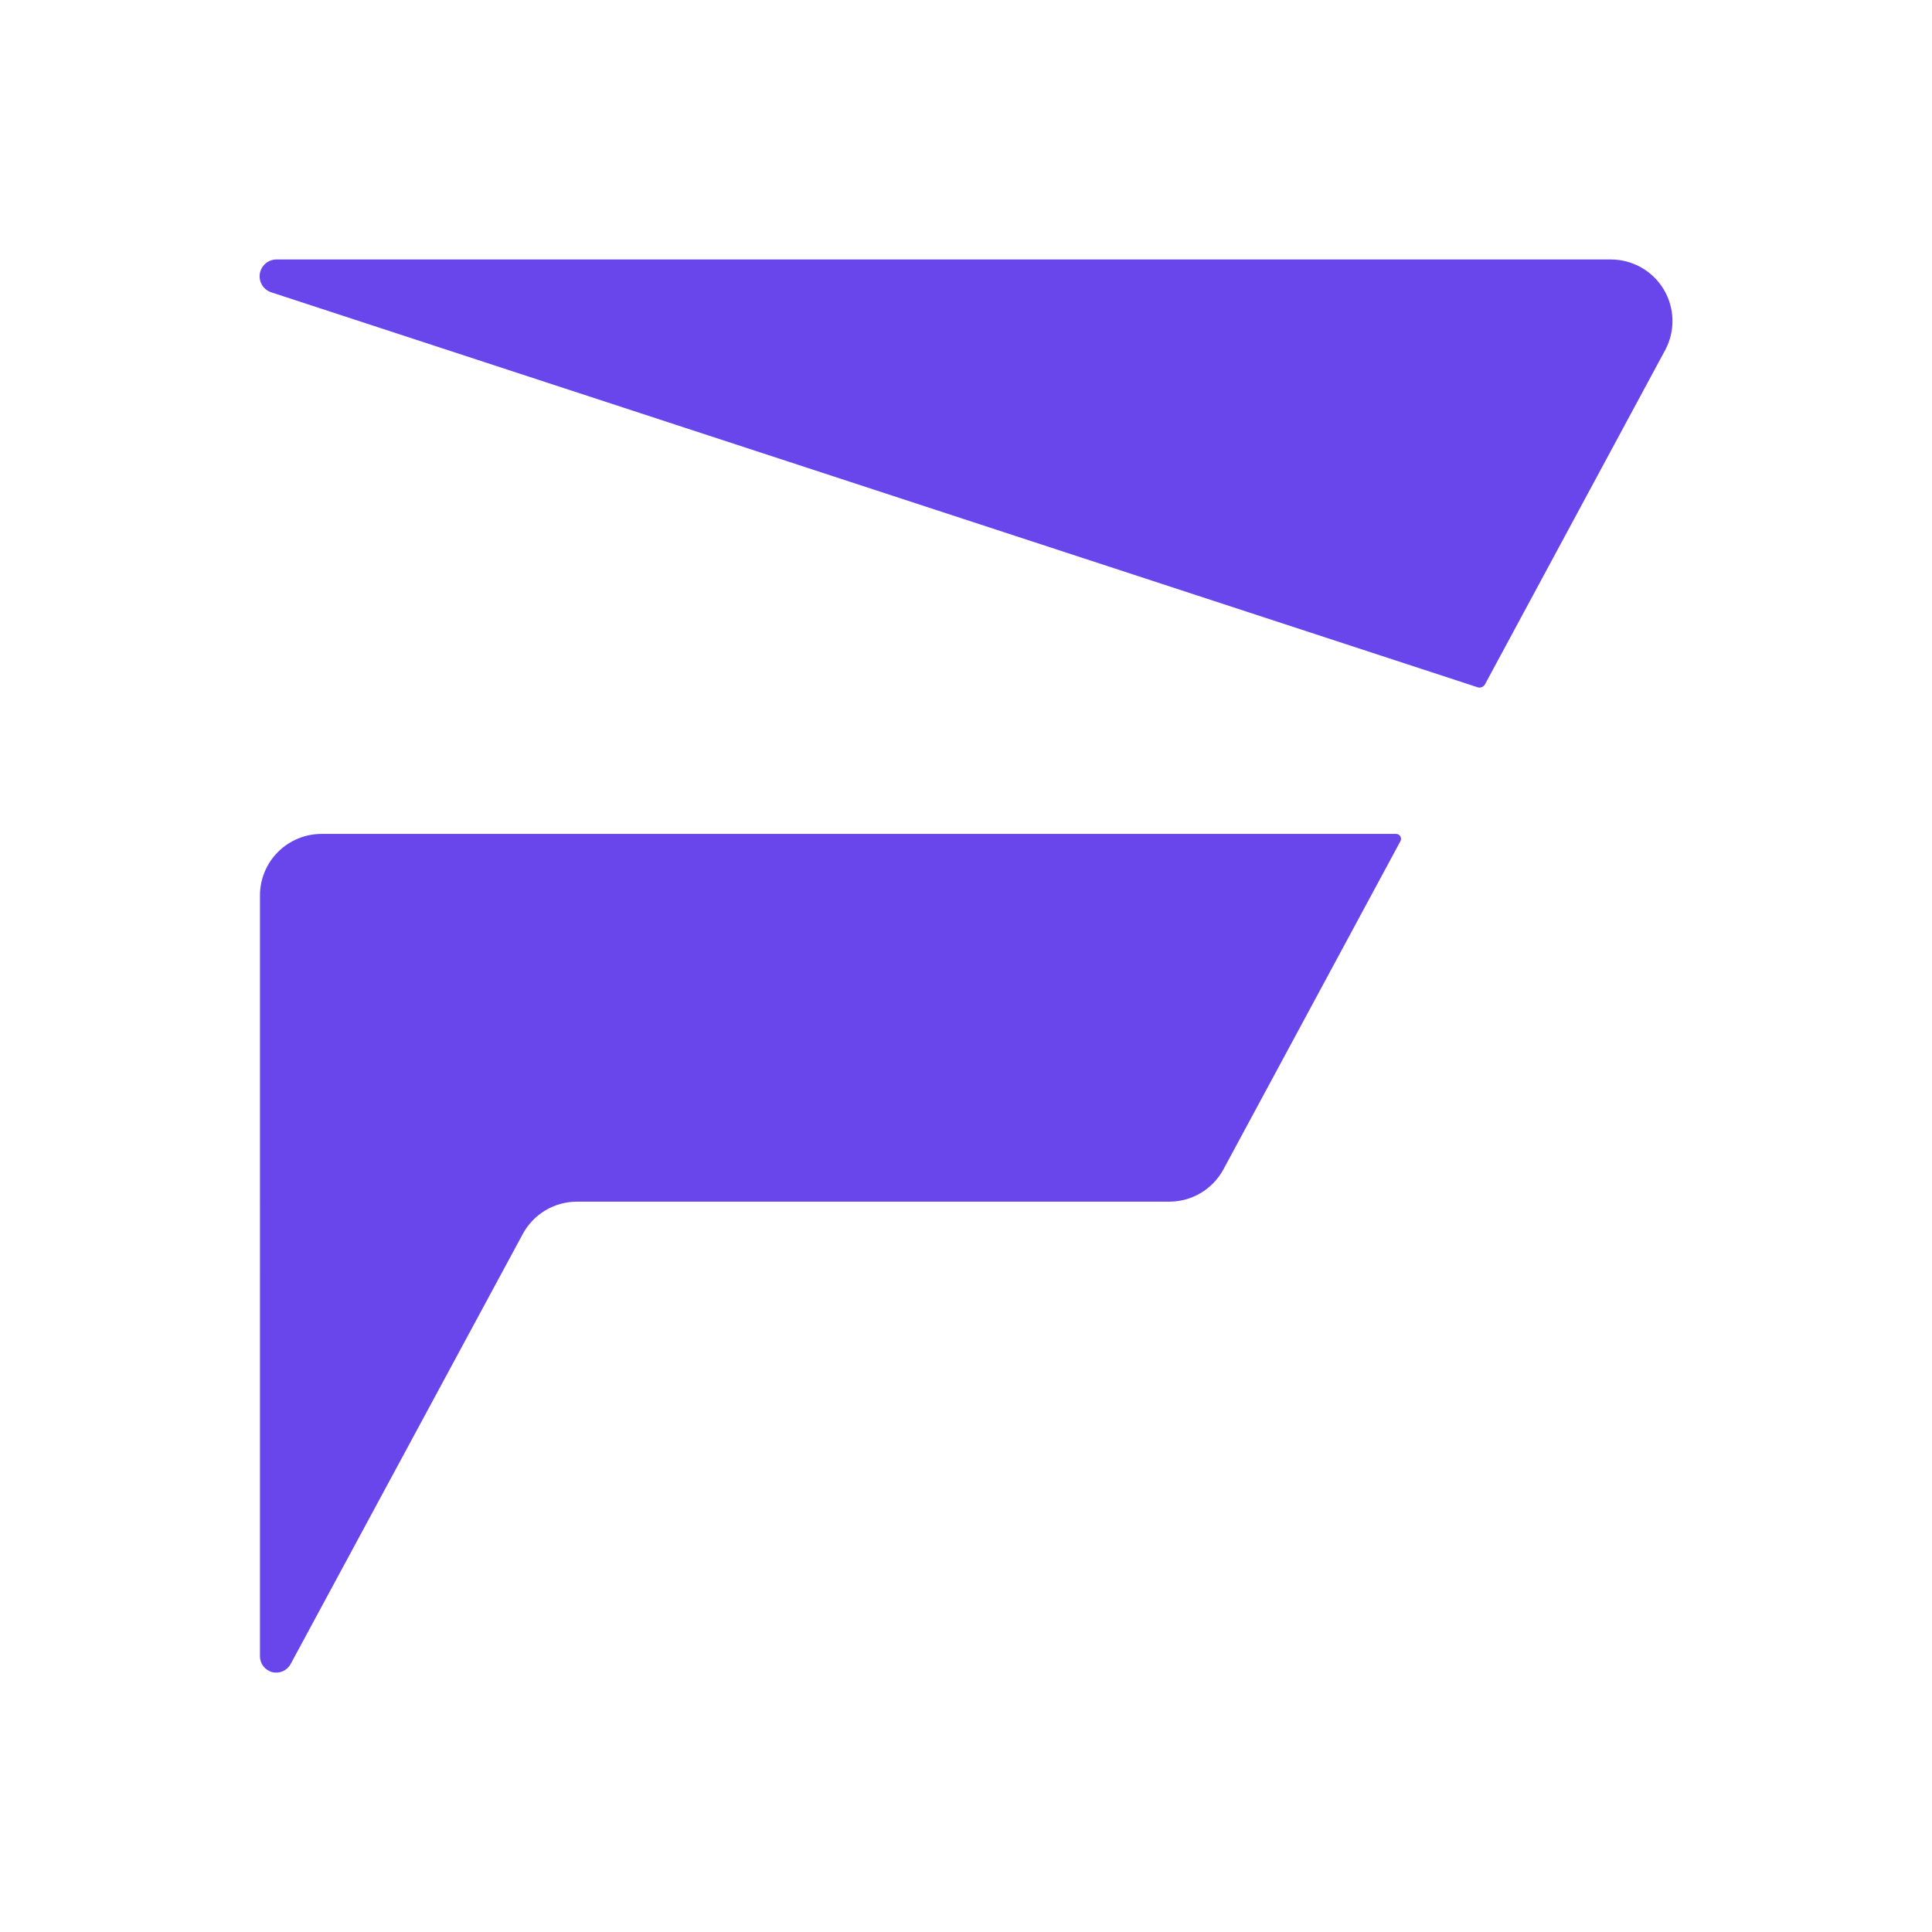
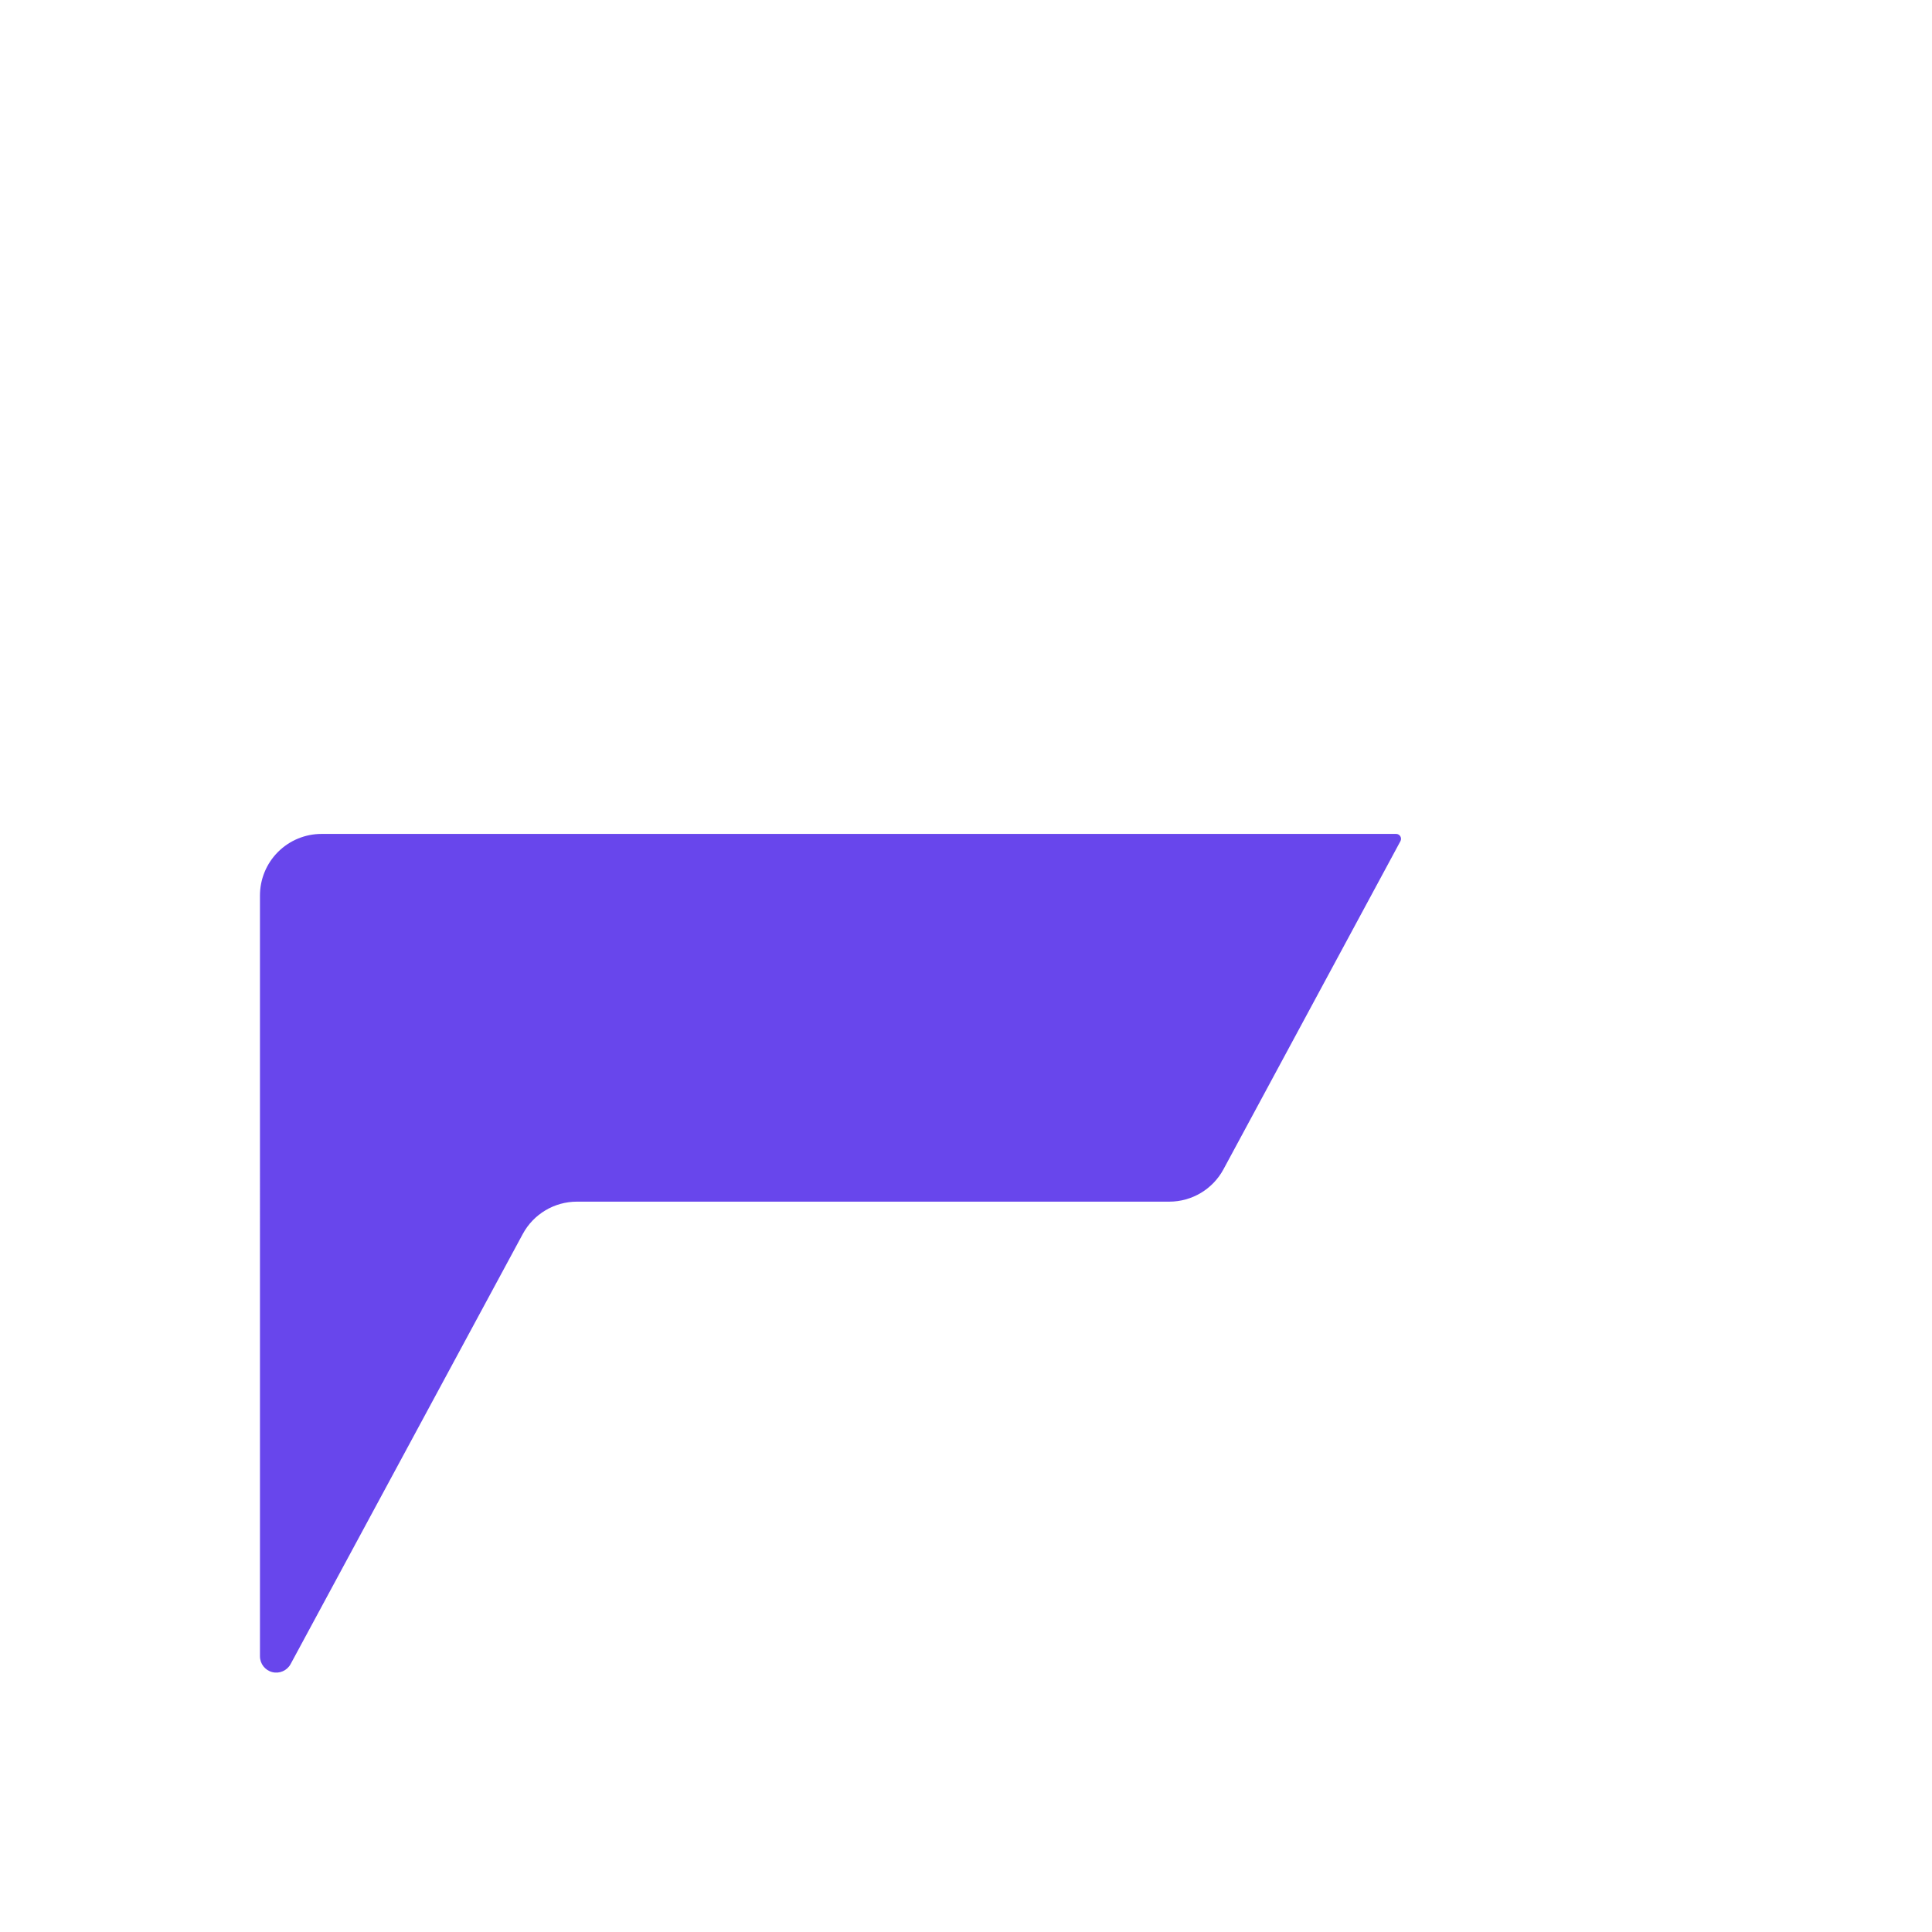
<svg xmlns="http://www.w3.org/2000/svg" id="eyR5Giq4J6z1" viewBox="0 0 450 450" shape-rendering="geometricPrecision" text-rendering="geometricPrecision">
  <style>
#eyR5Giq4J6z3_to {animation: eyR5Giq4J6z3_to__to 1700ms linear infinite normal forwards}@keyframes eyR5Giq4J6z3_to__to { 0% {transform: translate(-218.85px,478.532px)} 23.529% {transform: translate(-218.85px,478.532px);animation-timing-function: cubic-bezier(0.86,0,0.07,1)} 76.471% {transform: translate(126.765px,126.79px)} 100% {transform: translate(126.765px,126.79px)}} #eyR5Giq4J6z7_to {animation: eyR5Giq4J6z7_to__to 1700ms linear infinite normal forwards}@keyframes eyR5Giq4J6z7_to__to { 0% {transform: translate(126.765px,126.79px)} 23.529% {transform: translate(126.765px,126.79px);animation-timing-function: cubic-bezier(0.86,0,0.07,1)} 76.471% {transform: translate(434.265px,-180.291px)} 100% {transform: translate(434.265px,-180.291px)}}
</style>
  <g transform="matrix(1.298 0 0 1.298 60.47 60.437)">
    <g id="eyR5Giq4J6z3_to" transform="translate(-218.85,478.532)">
      <g transform="translate(-126.765,-126.79)">
        <g>
-           <path d="M242.48,0L3.026,0c-1.465-0-2.718,1.05-2.976,2.491s.556,2.861,1.93,3.367L218.563,76.767c.511.167,1.069-.055,1.324-.529L252.204,16.29c1.846-3.423,1.756-7.565-.238-10.905s-5.597-5.385-9.486-5.385Z" fill="#6846ec" />
-           <path d="M0.063,250.654c-0,1.34.91,2.509,2.209,2.837s2.655-.268,3.292-1.447l41.66-77.176c1.928-3.573,5.661-5.799,9.721-5.8h106.289c4.062 0,7.796-2.229,9.724-5.804l31.758-58.888c.147-.272.14-.602-.019-.868s-.445-.428-.755-.428h-192.832c-2.93-0-5.74,1.164-7.812,3.235s-3.236,4.882-3.236,7.811Z" fill="#6846ec" />
-         </g>
+           </g>
      </g>
    </g>
    <g id="eyR5Giq4J6z7_to" transform="translate(126.765,126.79)">
      <g transform="translate(-126.765,-126.79)">
        <g>
-           <path d="M242.48,0L3.026,0c-1.465-0-2.718,1.05-2.976,2.491s.556,2.861,1.93,3.367L218.563,76.767c.511.167,1.069-.055,1.324-.529L252.204,16.29c1.846-3.423,1.756-7.565-.238-10.905s-5.597-5.385-9.486-5.385Z" fill="#6846ec" />
          <path d="M0.063,250.654c-0,1.34.91,2.509,2.209,2.837s2.655-.268,3.292-1.447l41.66-77.176c1.928-3.573,5.661-5.799,9.721-5.8h106.289c4.062 0,7.796-2.229,9.724-5.804l31.758-58.888c.147-.272.14-.602-.019-.868s-.445-.428-.755-.428h-192.832c-2.93-0-5.74,1.164-7.812,3.235s-3.236,4.882-3.236,7.811Z" fill="#6846ec" />
        </g>
      </g>
    </g>
  </g>
</svg>